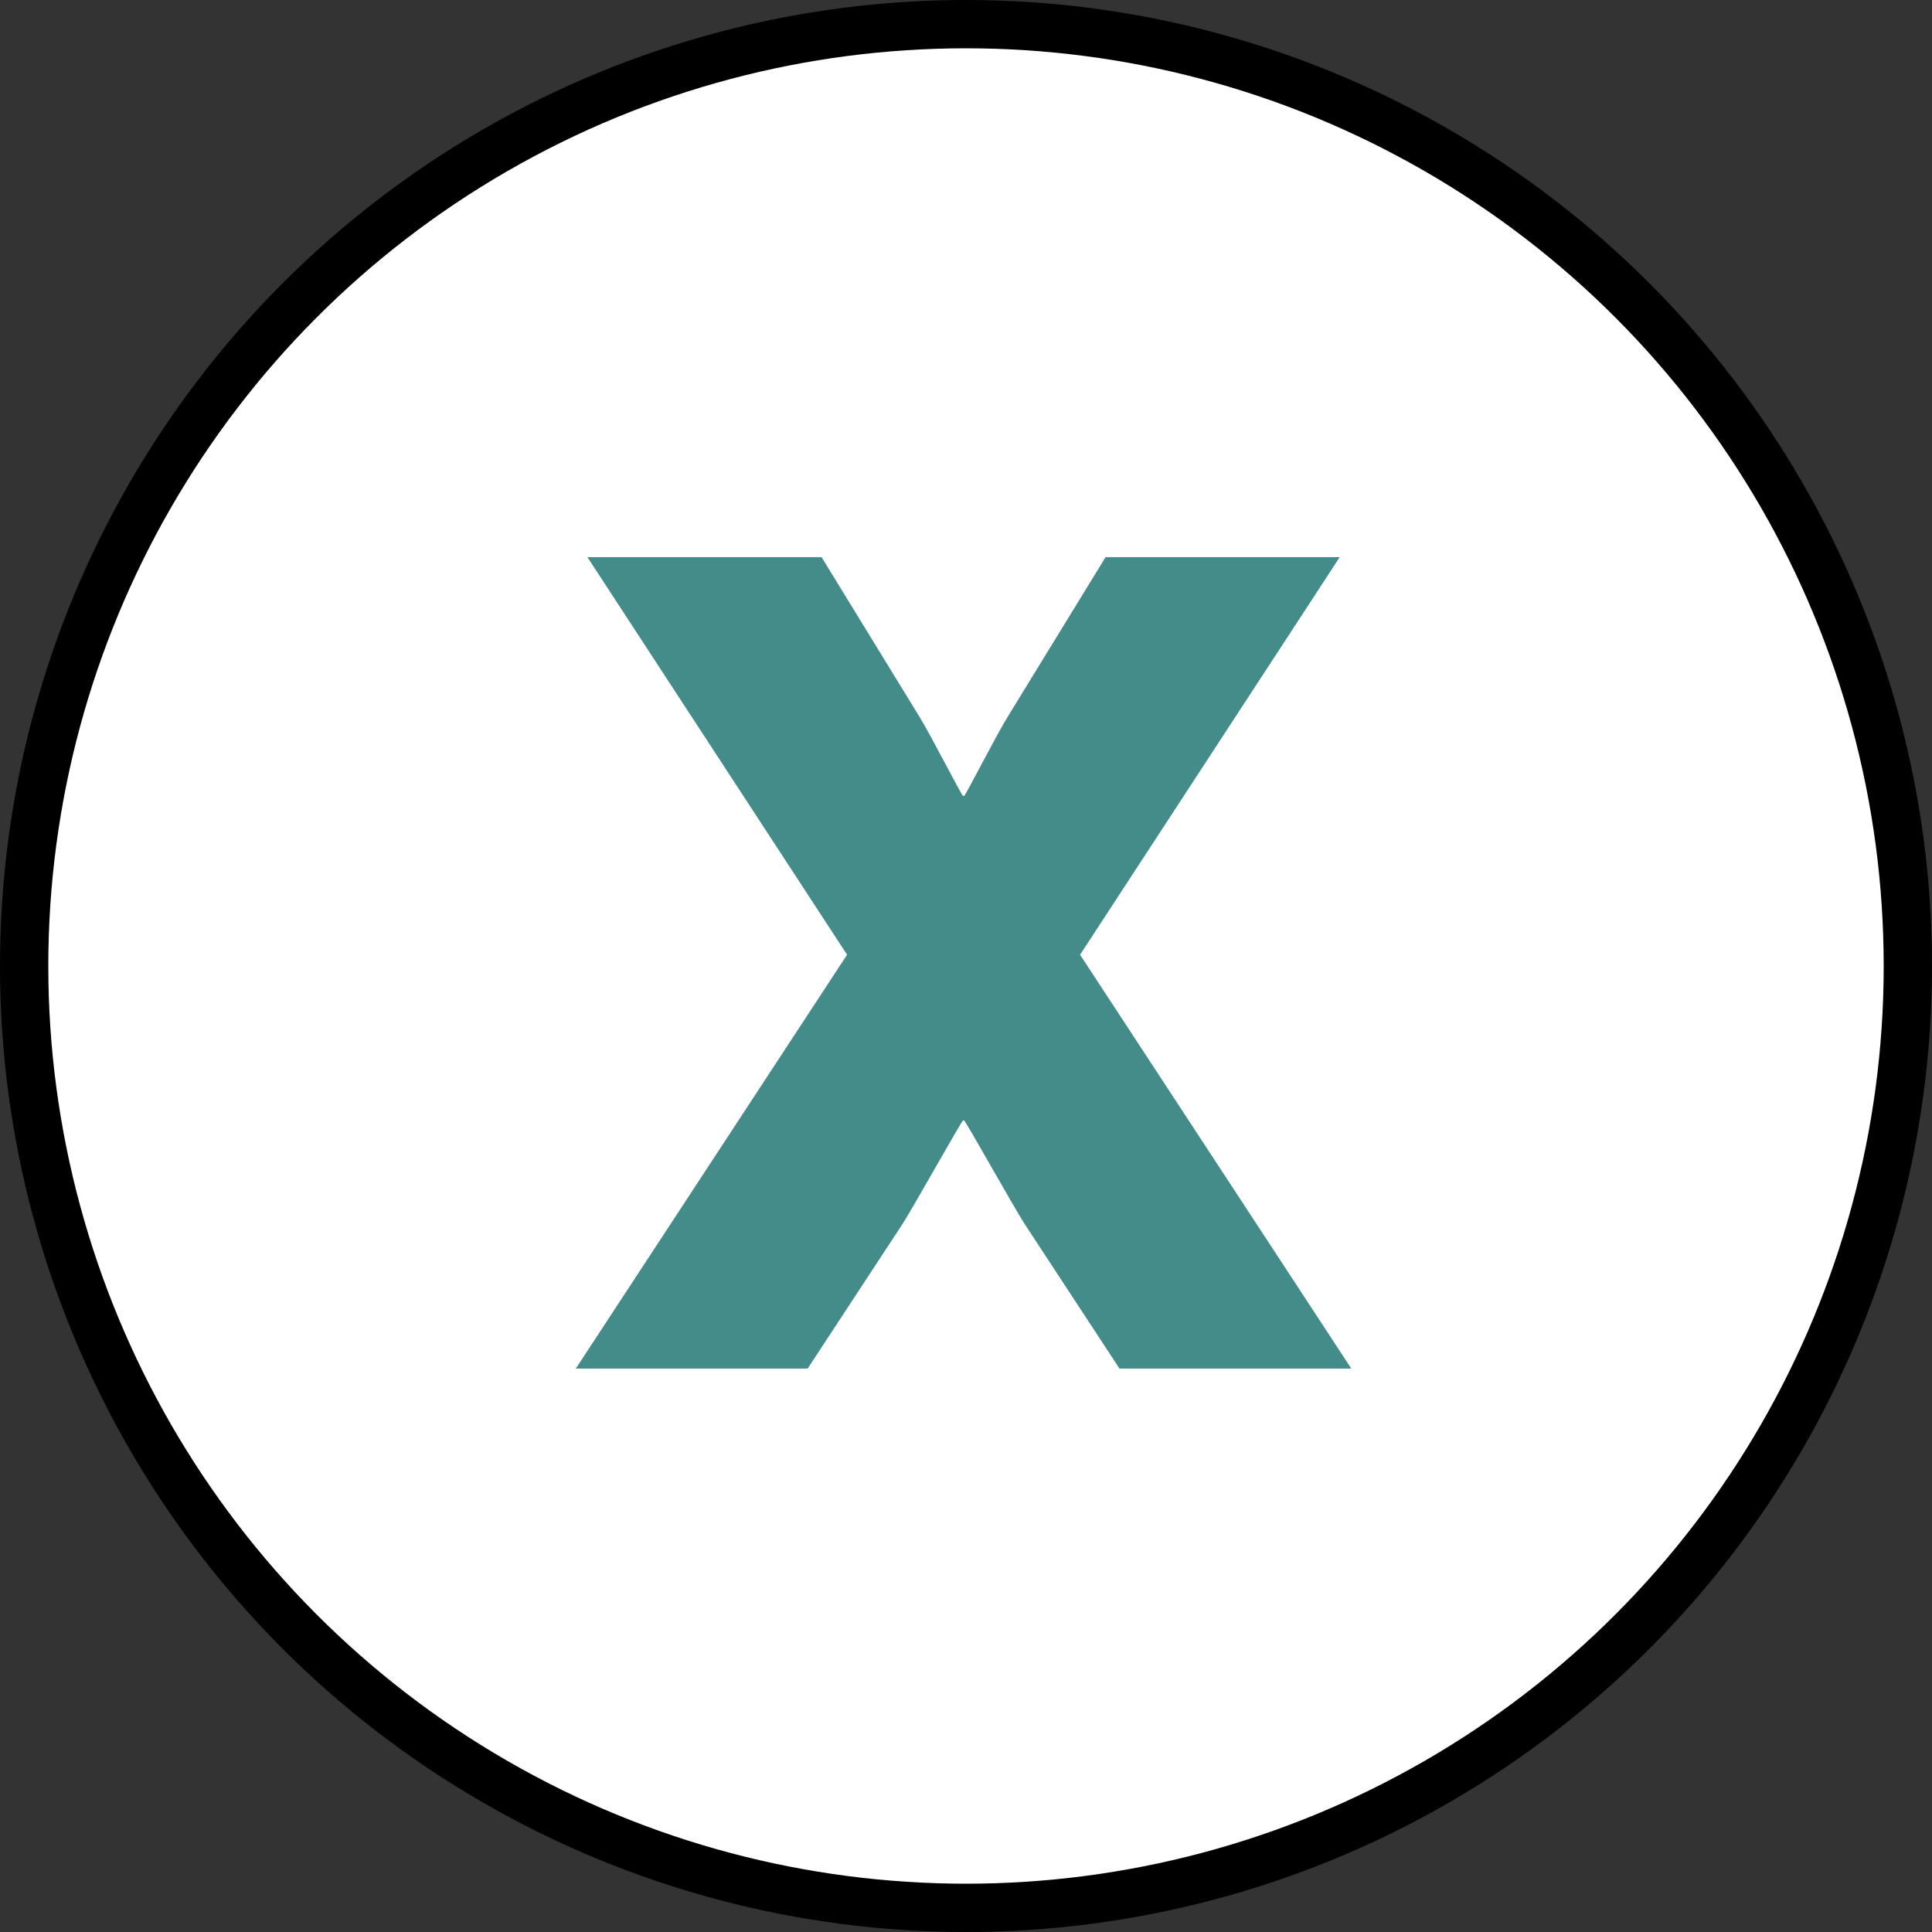
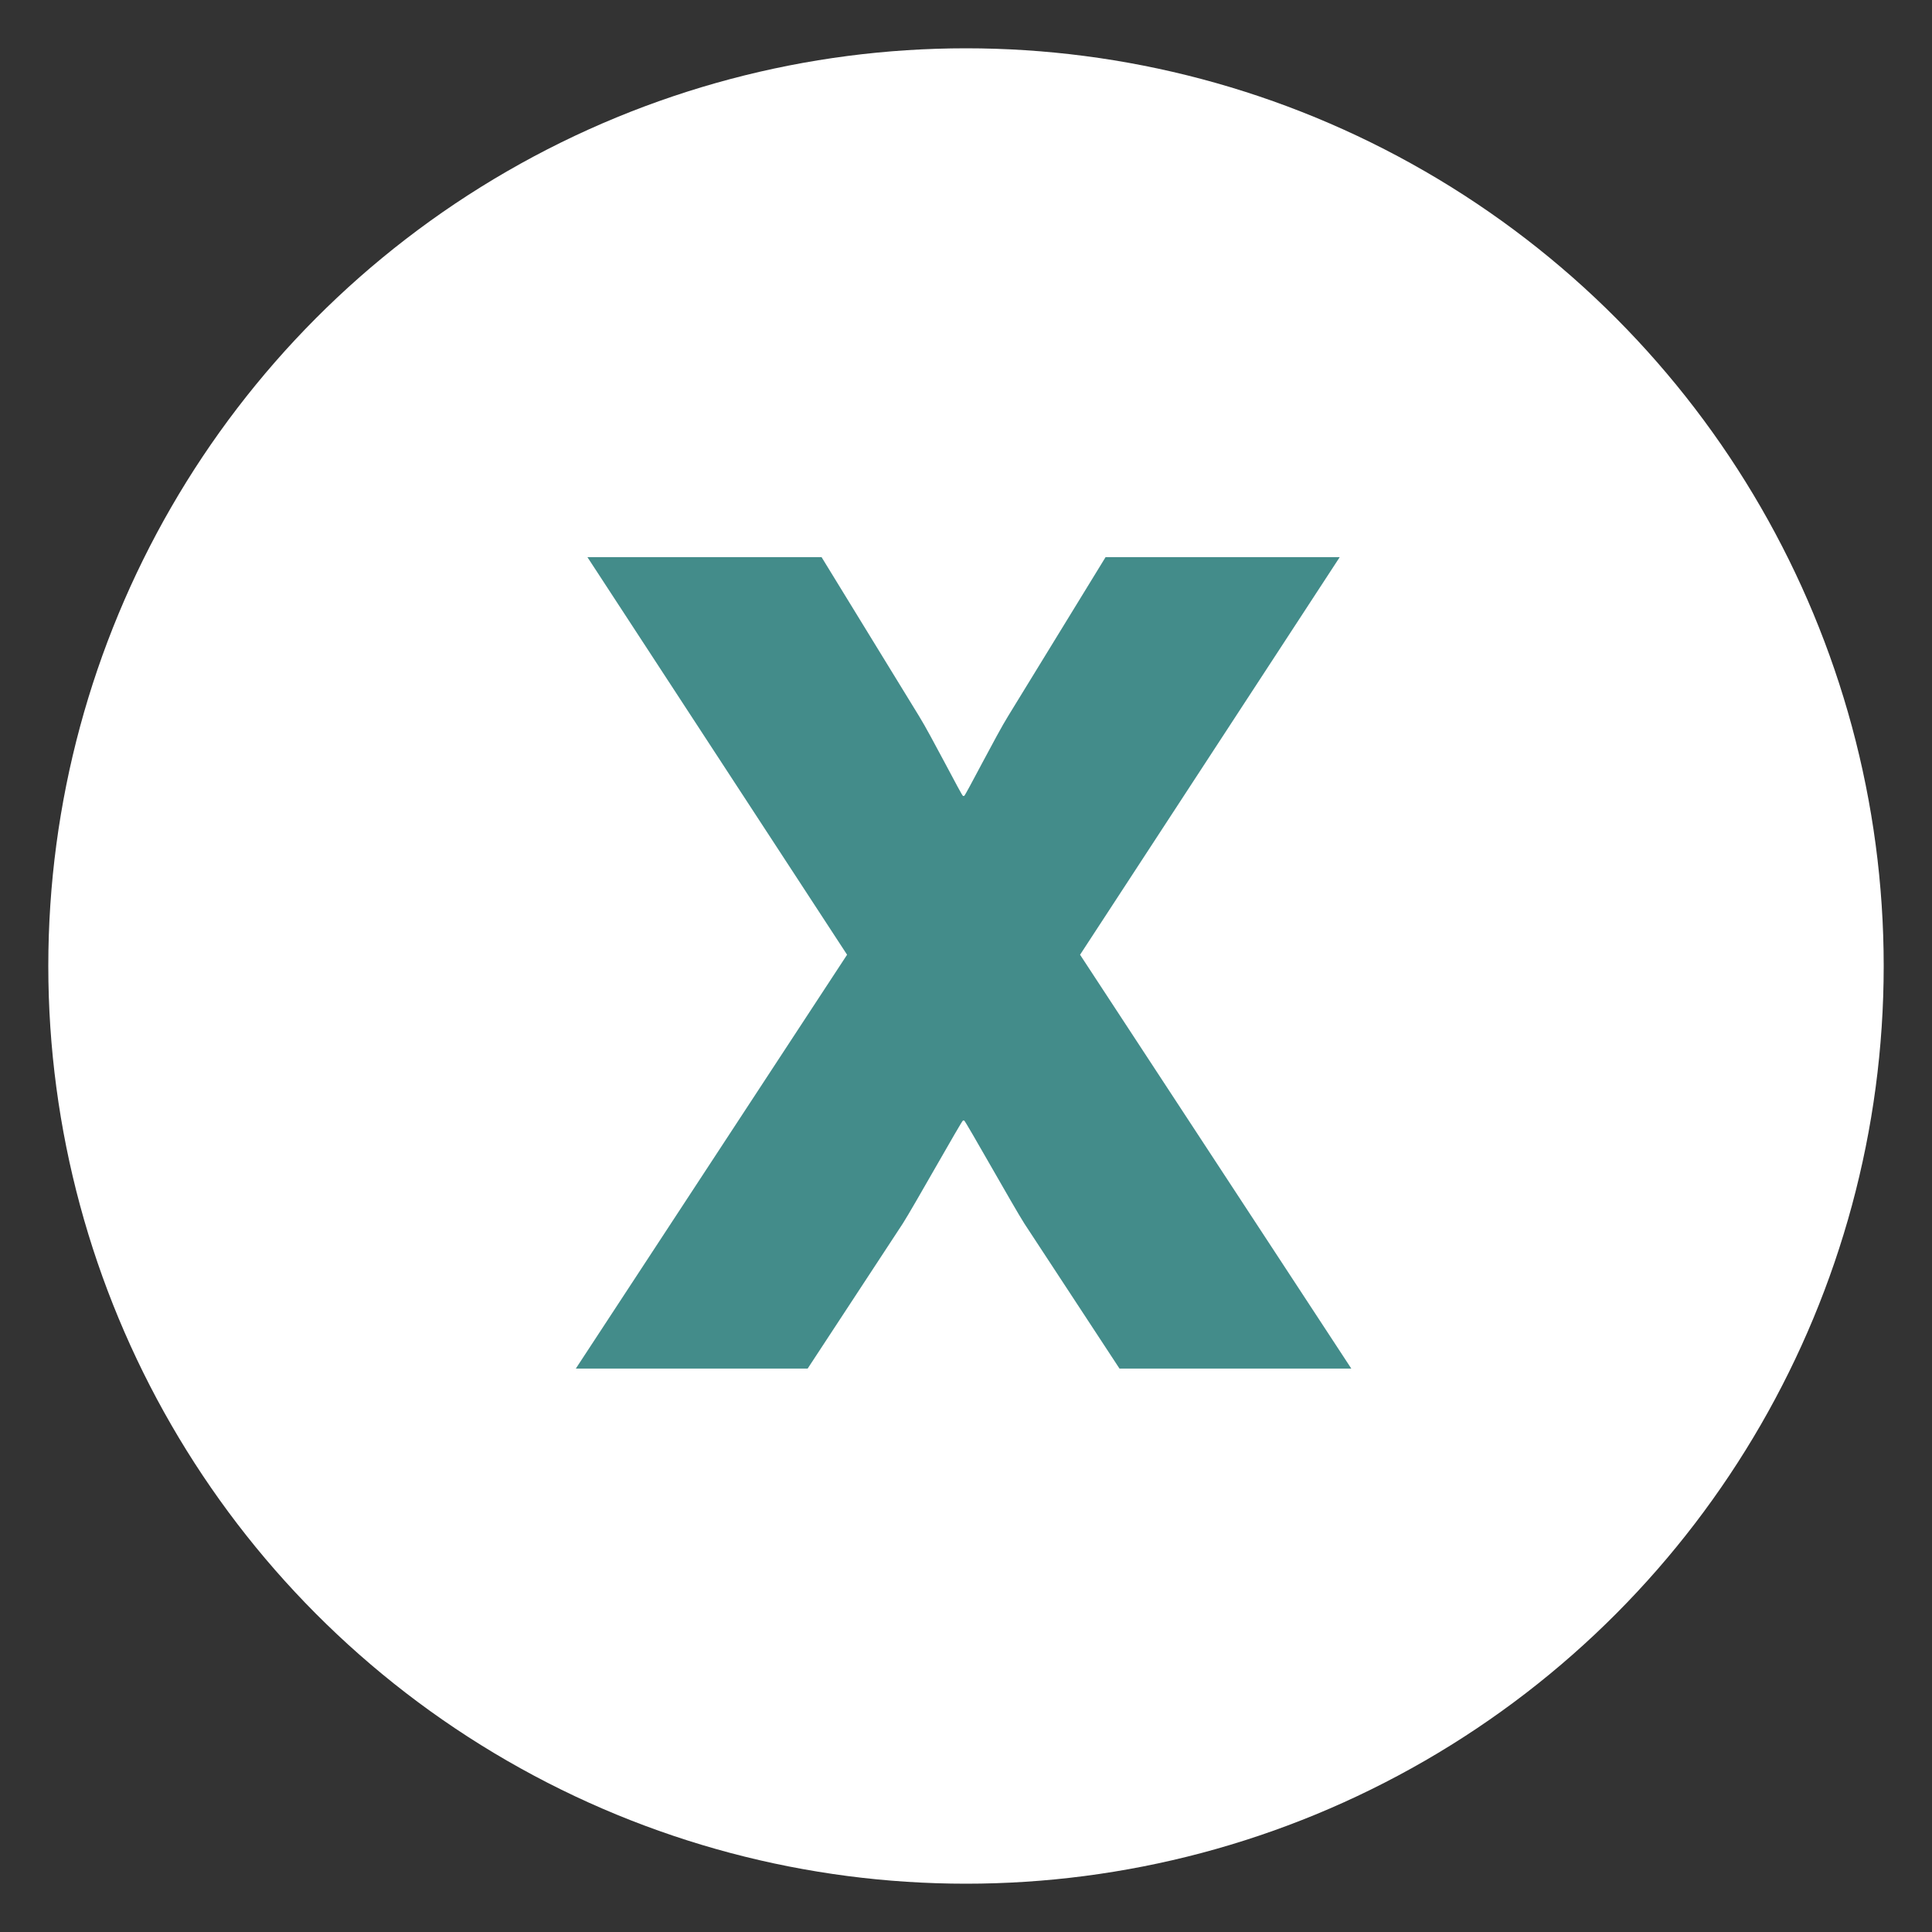
<svg xmlns="http://www.w3.org/2000/svg" version="1.1" id="Layer_1" x="0px" y="0px" width="200px" height="200px" viewBox="0 0 200 200" enable-background="new 0 0 200 200" xml:space="preserve">
  <rect x="0" y="0" width="200" height="200" fill="#333333" stroke="none" />
-   <circle cx="100" cy="100" r="100" />
  <circle fill="#FFFFFF" cx="100" cy="100" r="95" />
  <g>
    <path fill="#438C8A" d="M99.688,115.994c-0.12,0-5.16,8.999-6.24,10.679l-9.839,15H59.61l28.079-42.839L60.81,57.676h24.239   l10.08,16.439c1.2,1.92,4.439,8.28,4.56,8.28h0.12c0.12,0,3.359-6.36,4.56-8.28l10.079-16.439h24.239l-26.879,41.158l28.078,42.839   h-23.998l-9.84-15c-1.08-1.68-6.12-10.679-6.24-10.679H99.688z" />
  </g>
</svg>